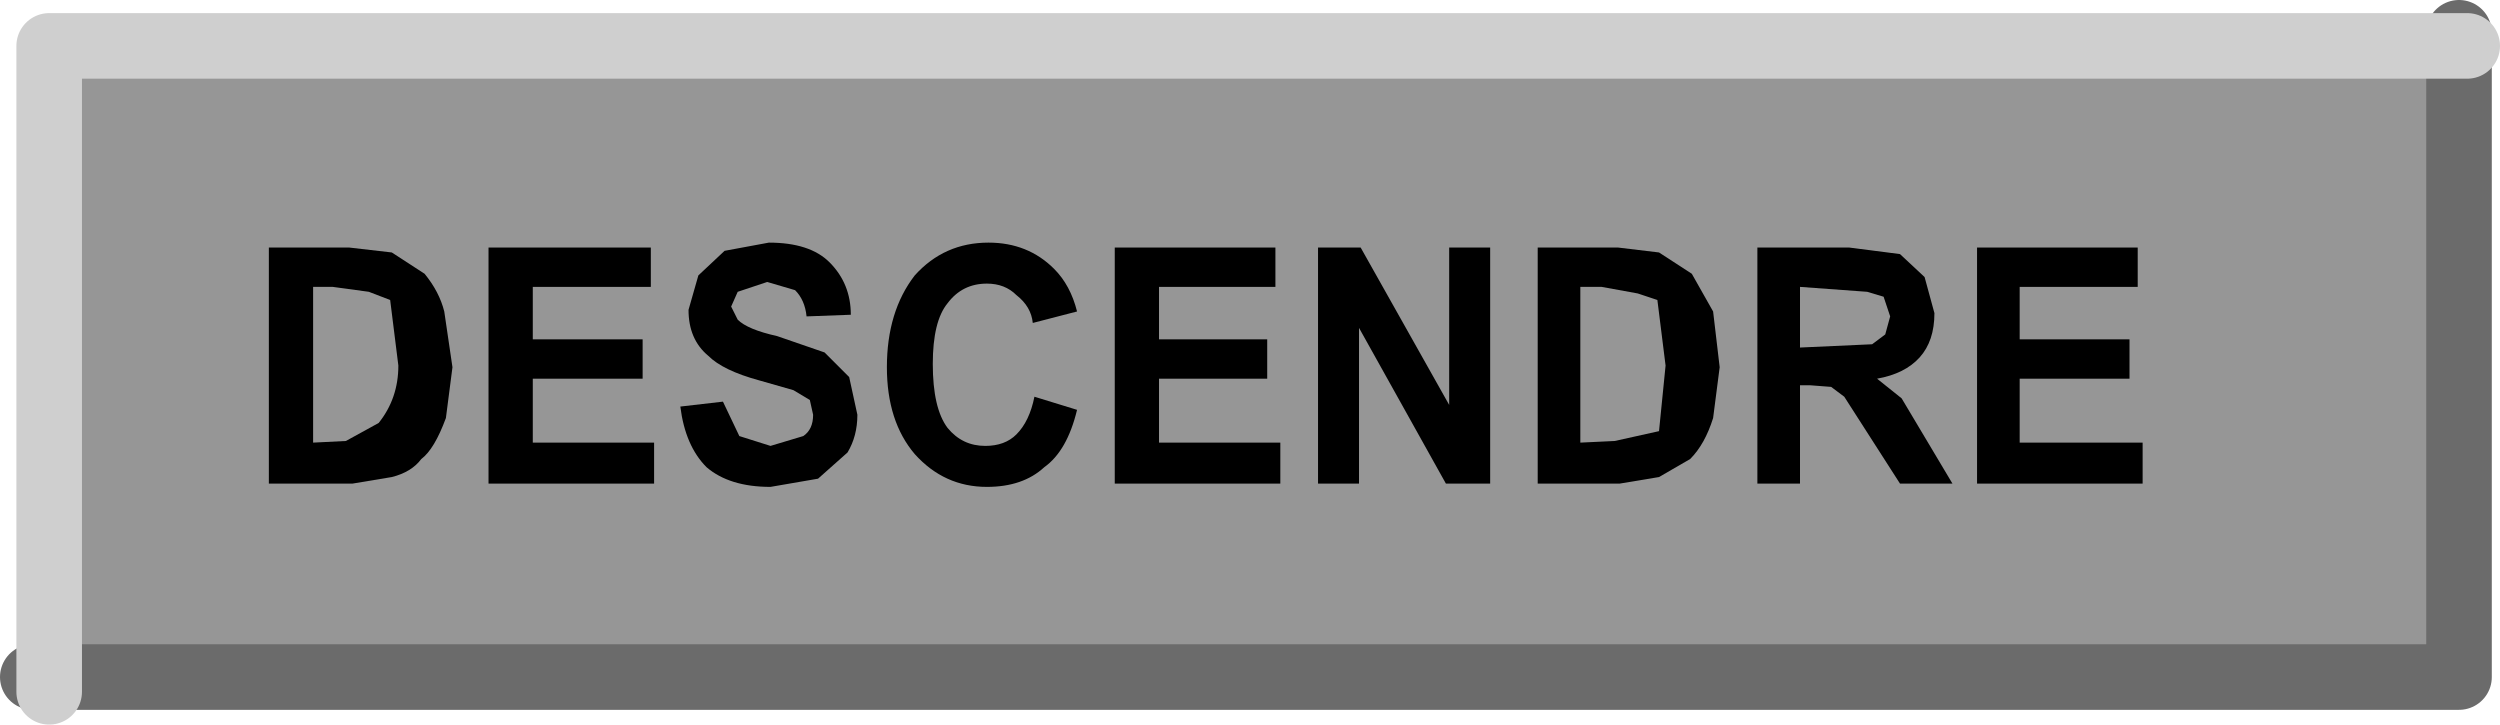
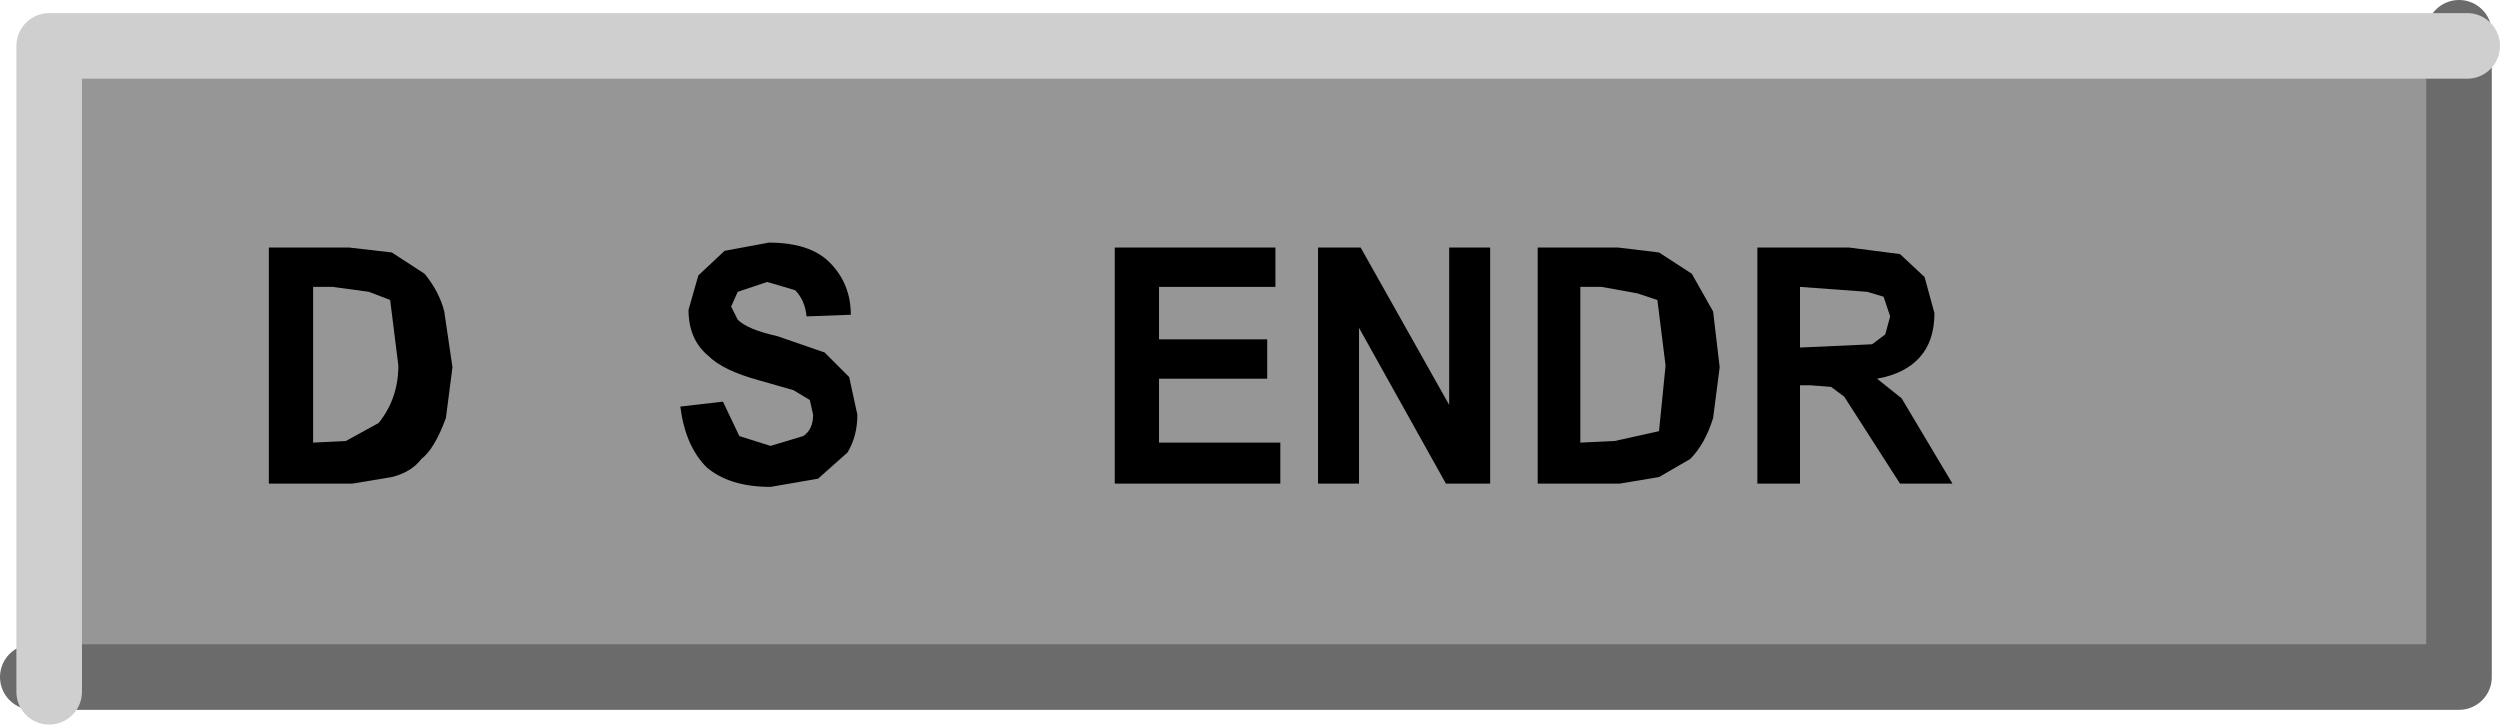
<svg xmlns="http://www.w3.org/2000/svg" height="22.1px" width="76.25px">
  <g transform="matrix(1.0, 0.0, 0.0, 1.0, 37.65, 10.6)">
    <path d="M-36.6 10.15 L-36.6 -9.5 37.65 -9.5 37.65 10.15 -36.6 10.15" fill="#969696" fill-rule="evenodd" stroke="none" />
    <path d="M-36.65 10.05 L37.35 10.05 37.35 -9.6" fill="none" stroke="#6b6b6b" stroke-linecap="round" stroke-linejoin="round" stroke-width="2.0" />
    <path d="M37.6 -9.2 L-36.15 -9.2 -36.15 10.5" fill="none" stroke="#cfcfcf" stroke-linecap="round" stroke-linejoin="round" stroke-width="2.0" />
    <path d="M-26.4 -1.7 L-27.5 -1.85 -28.1 -1.85 -28.1 2.9 -27.1 2.85 -26.1 2.3 Q-25.5 1.55 -25.5 0.55 L-25.75 -1.45 -26.4 -1.7 M-29.45 -3.05 L-27.0 -3.05 -25.7 -2.9 -24.7 -2.25 Q-24.25 -1.7 -24.1 -1.1 L-23.85 0.6 -24.05 2.15 Q-24.4 3.1 -24.8 3.4 -25.1 3.8 -25.7 3.95 L-26.9 4.15 -29.45 4.15 -29.45 -3.05" fill="#000000" fill-rule="evenodd" stroke="none" />
-     <path d="M-21.4 2.9 L-17.7 2.9 -17.7 4.15 -22.75 4.15 -22.75 -3.05 -17.8 -3.05 -17.8 -1.85 -21.4 -1.85 -21.4 -0.25 -18.05 -0.25 -18.05 0.95 -21.4 0.95 -21.4 2.9" fill="#000000" fill-rule="evenodd" stroke="none" />
    <path d="M-12.35 -2.6 Q-11.7 -1.95 -11.7 -1.0 L-13.05 -0.95 Q-13.1 -1.45 -13.4 -1.75 L-14.25 -2.0 -15.15 -1.7 -15.35 -1.25 -15.15 -0.85 Q-14.85 -0.55 -13.95 -0.35 L-12.5 0.15 -11.75 0.9 -11.5 2.05 Q-11.5 2.7 -11.8 3.2 L-12.7 4.0 -14.15 4.25 Q-15.4 4.25 -16.1 3.65 -16.75 3.0 -16.9 1.8 L-15.6 1.65 -15.1 2.7 -14.15 3.0 -13.15 2.7 Q-12.85 2.5 -12.85 2.05 L-12.95 1.6 -13.45 1.3 -14.5 1.0 Q-15.6 0.7 -16.05 0.25 -16.65 -0.25 -16.65 -1.15 L-16.35 -2.2 -15.55 -2.95 -14.2 -3.2 Q-12.95 -3.2 -12.35 -2.6" fill="#000000" fill-rule="evenodd" stroke="none" />
-     <path d="M-6.65 -1.6 Q-7.0 -1.95 -7.55 -1.95 -8.3 -1.95 -8.75 -1.35 -9.2 -0.8 -9.2 0.5 -9.2 1.85 -8.75 2.45 -8.3 3.0 -7.6 3.0 -7.0 3.0 -6.65 2.65 -6.25 2.25 -6.1 1.5 L-4.8 1.9 Q-5.1 3.15 -5.8 3.65 -6.45 4.25 -7.55 4.25 -8.85 4.25 -9.75 3.25 -10.6 2.25 -10.6 0.6 -10.6 -1.1 -9.75 -2.2 -8.85 -3.2 -7.5 -3.2 -6.3 -3.2 -5.5 -2.4 -5.0 -1.9 -4.8 -1.1 L-6.15 -0.75 Q-6.2 -1.25 -6.65 -1.6" fill="#000000" fill-rule="evenodd" stroke="none" />
    <path d="M-2.3 2.9 L1.4 2.9 1.4 4.15 -3.65 4.15 -3.65 -3.05 1.25 -3.05 1.25 -1.85 -2.3 -1.85 -2.3 -0.25 1.0 -0.25 1.0 0.95 -2.3 0.95 -2.3 2.9" fill="#000000" fill-rule="evenodd" stroke="none" />
    <path d="M3.85 -3.05 L6.55 1.75 6.55 -3.05 7.8 -3.05 7.8 4.15 6.45 4.15 3.8 -0.6 3.8 4.15 2.55 4.15 2.55 -3.05 3.85 -3.05" fill="#000000" fill-rule="evenodd" stroke="none" />
    <path d="M12.9 -1.45 L12.3 -1.65 11.2 -1.85 10.55 -1.85 10.55 2.9 11.6 2.85 12.95 2.55 13.15 0.55 12.9 -1.45 M9.25 4.15 L9.25 -3.05 11.7 -3.05 12.95 -2.9 13.95 -2.25 14.6 -1.1 14.8 0.6 14.6 2.15 Q14.35 2.95 13.9 3.4 L12.95 3.95 11.75 4.15 9.25 4.15" fill="#000000" fill-rule="evenodd" stroke="none" />
    <path d="M17.25 -1.85 L17.25 0.0 19.45 -0.1 19.85 -0.4 20.0 -0.95 19.8 -1.55 19.3 -1.7 17.25 -1.85 M15.95 -3.05 L18.75 -3.05 20.3 -2.85 21.05 -2.15 21.35 -1.05 Q21.35 -0.2 20.9 0.3 20.45 0.8 19.6 0.95 L20.35 1.55 21.9 4.15 20.3 4.15 18.6 1.5 18.2 1.2 17.55 1.15 17.25 1.15 17.25 4.15 15.95 4.15 15.95 -3.05" fill="#000000" fill-rule="evenodd" stroke="none" />
-     <path d="M23.95 -0.25 L27.3 -0.25 27.3 0.95 23.95 0.95 23.95 2.9 27.7 2.9 27.7 4.15 22.65 4.15 22.65 -3.05 27.55 -3.05 27.55 -1.85 23.95 -1.85 23.95 -0.25" fill="#000000" fill-rule="evenodd" stroke="none" />
  </g>
</svg>